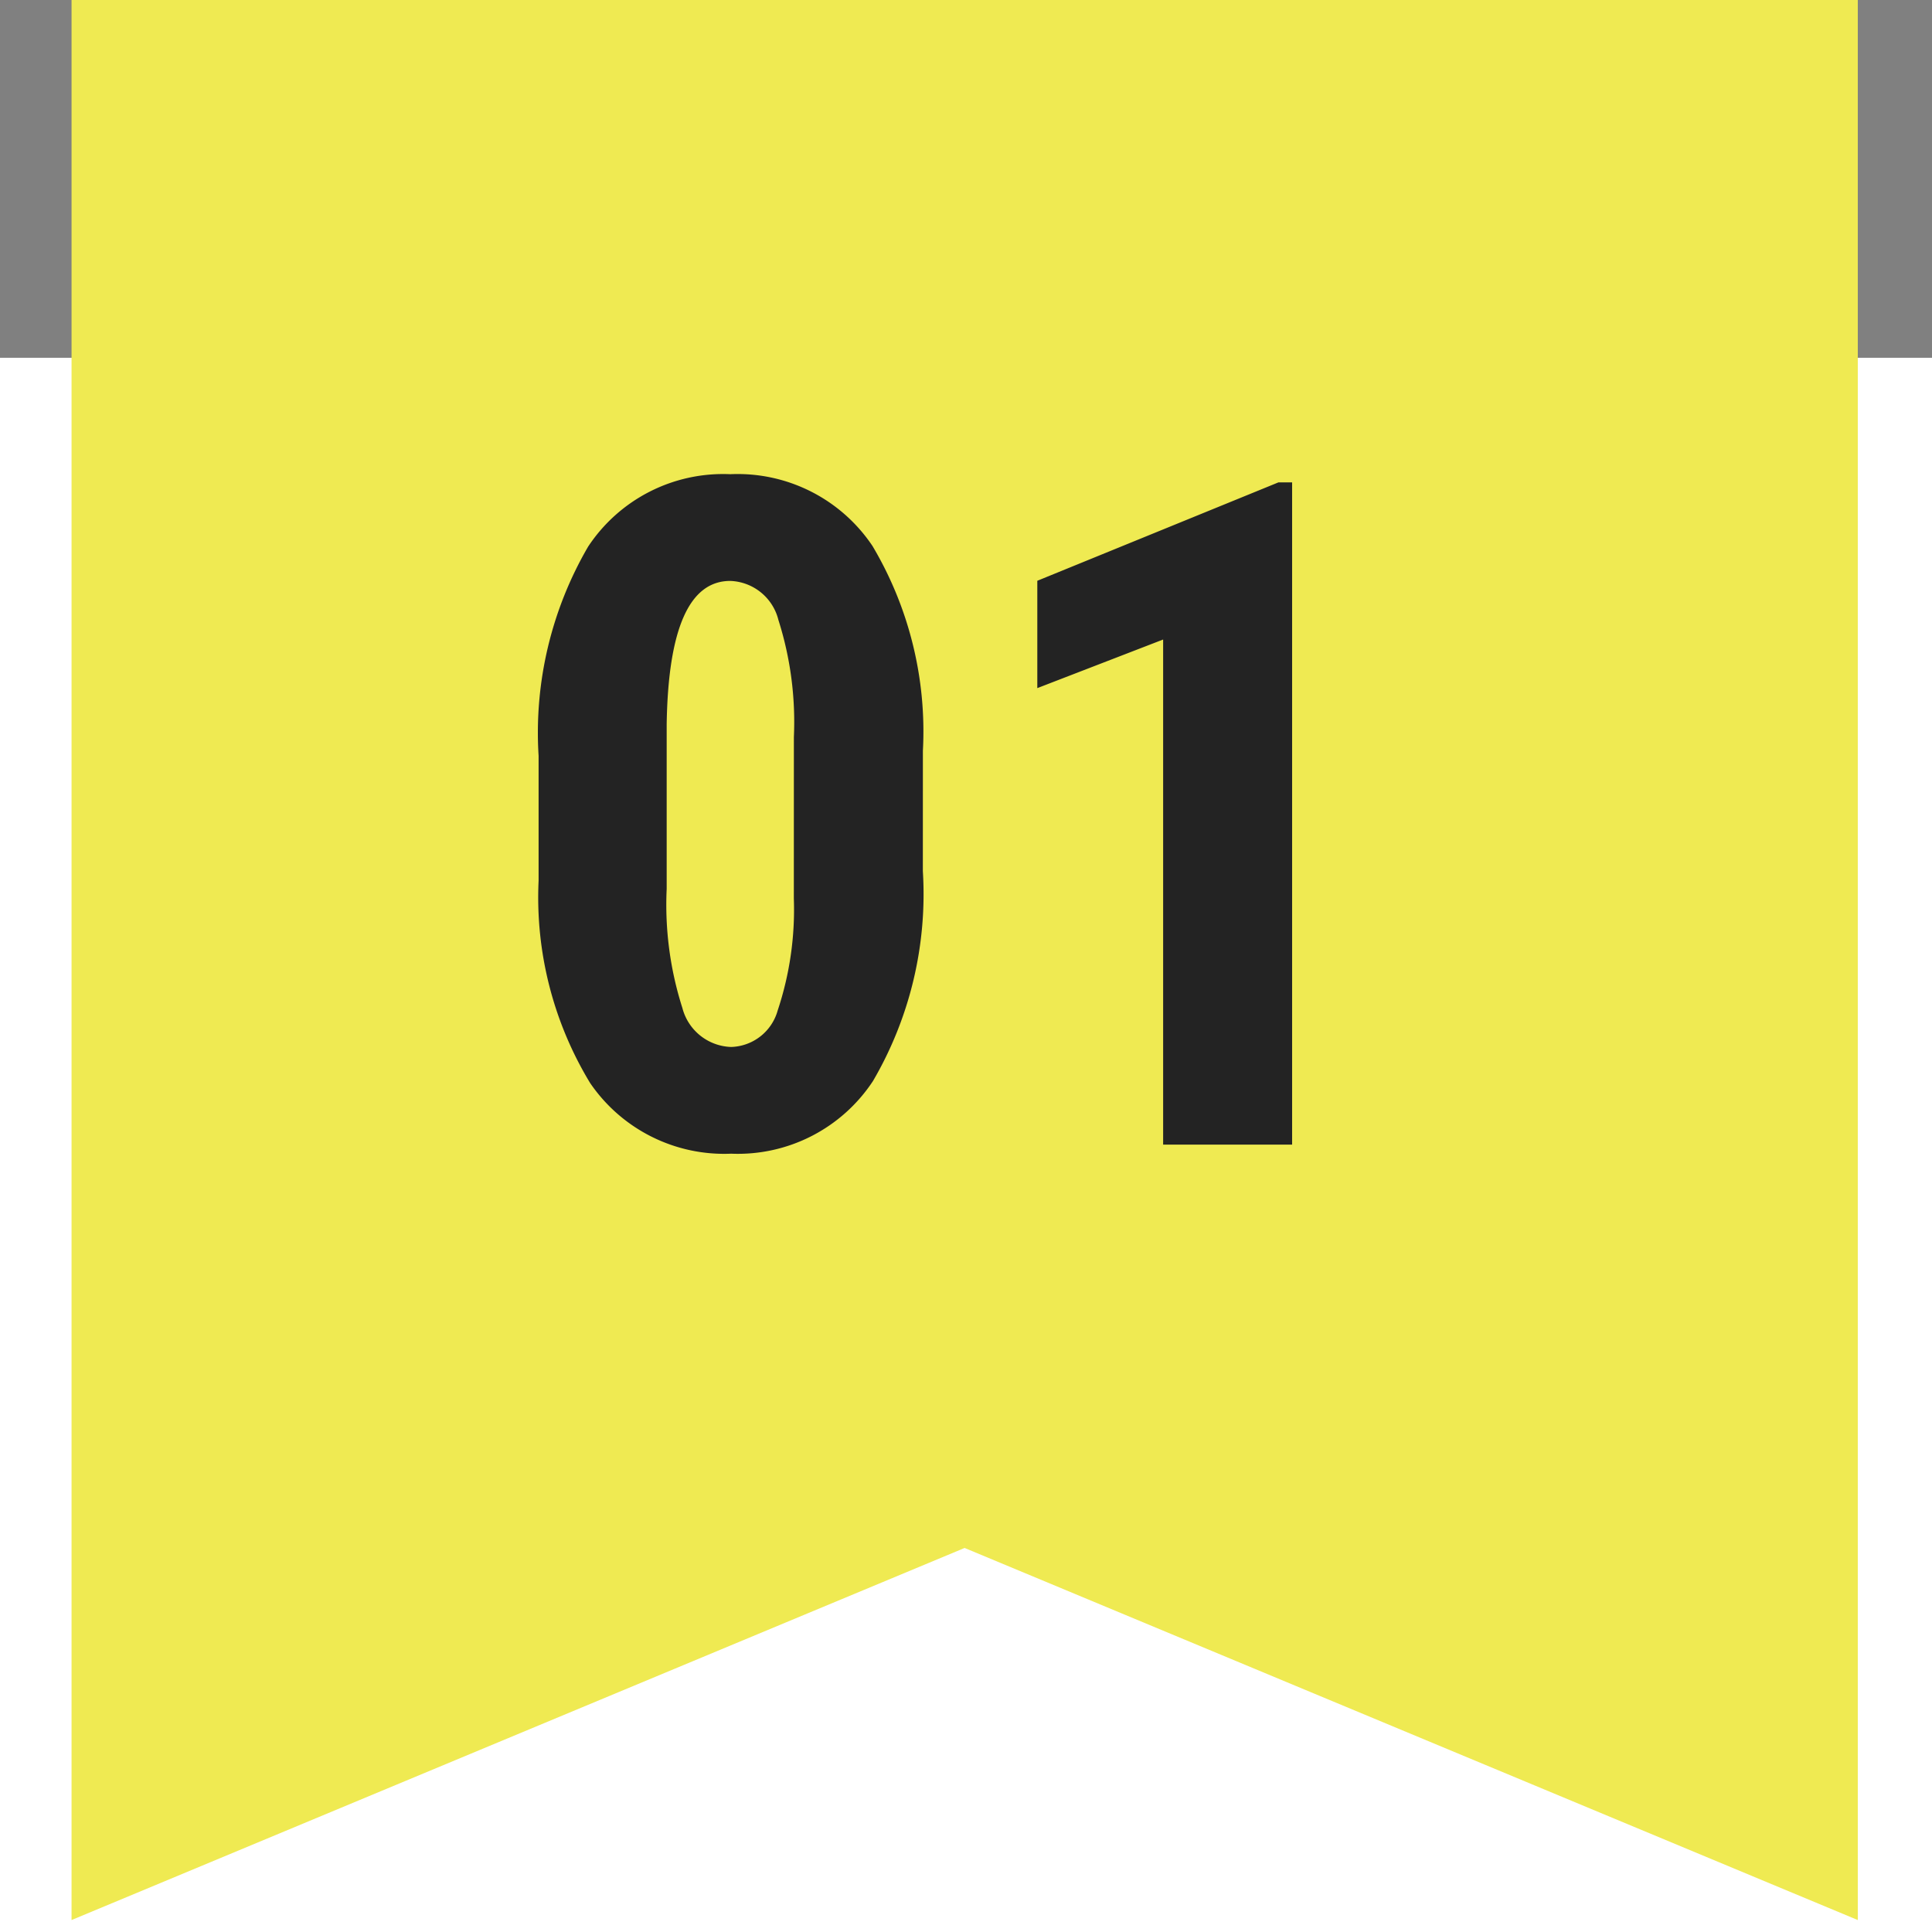
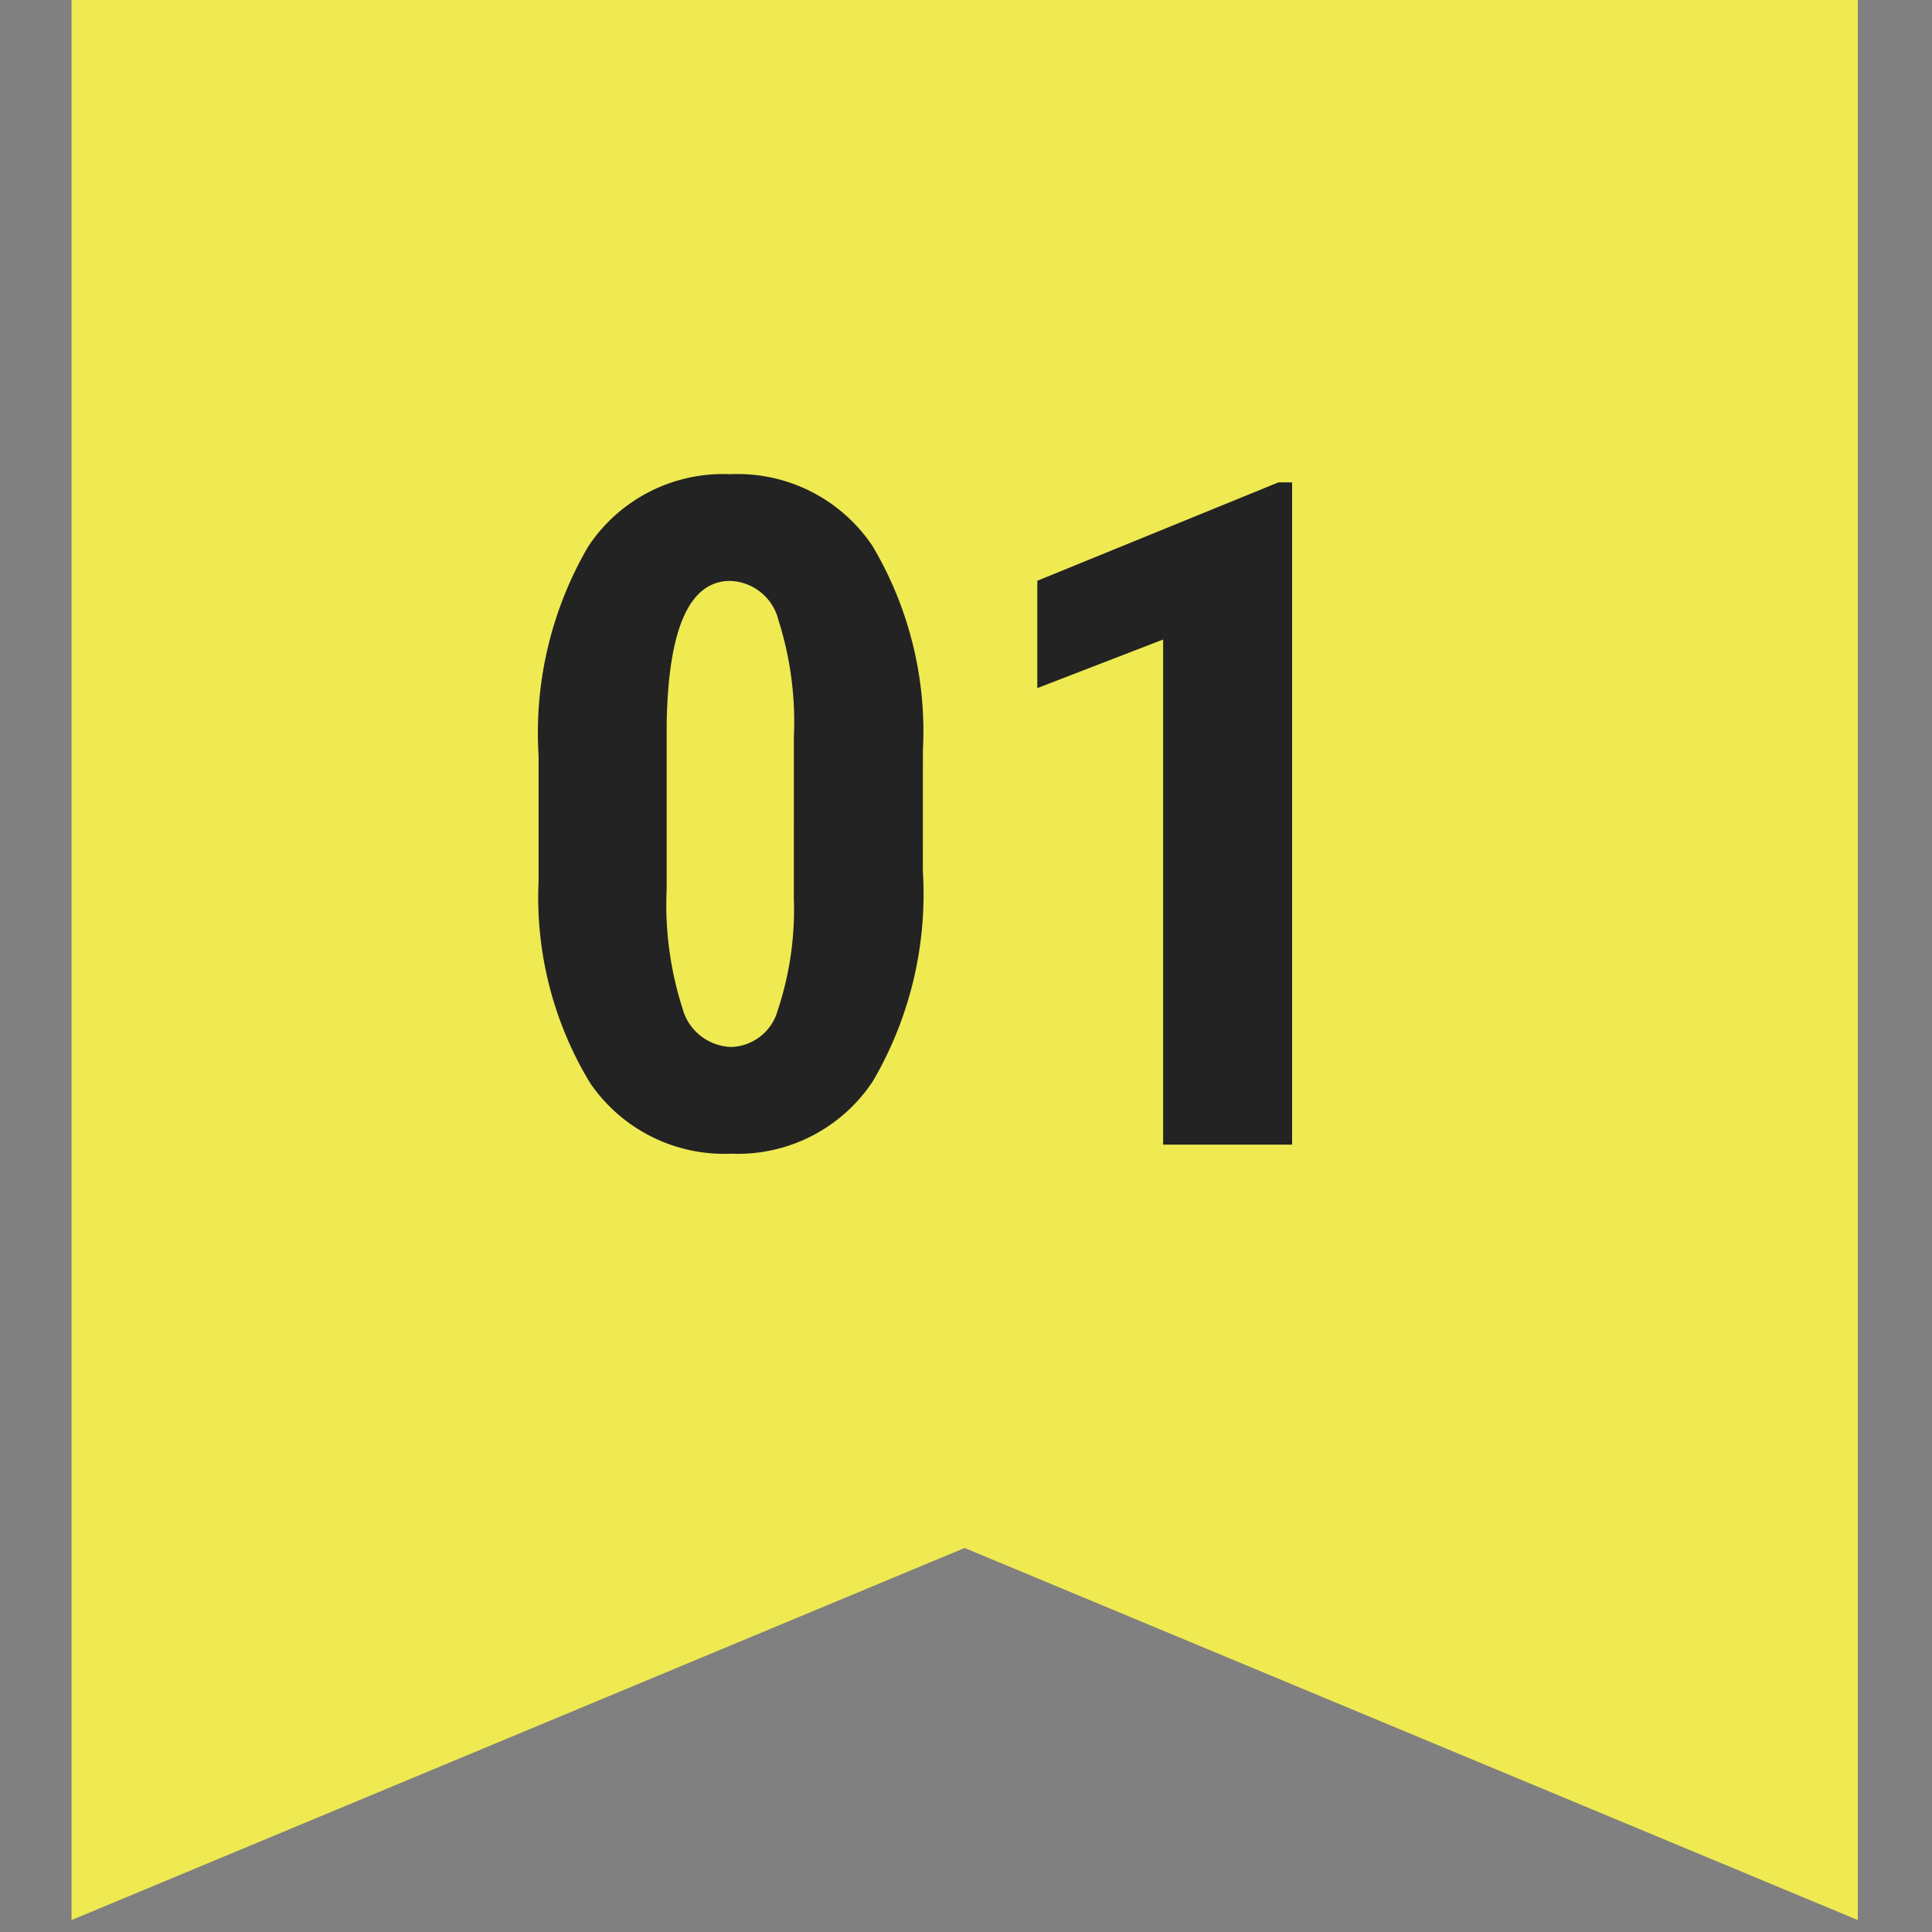
<svg xmlns="http://www.w3.org/2000/svg" width="54" height="54" viewBox="0 0 54 54">
  <rect x="0" y="0" width="54" height="54" fill="#808080" stroke="none" />
  <g id="main-num" transform="translate(-968 -749)">
-     <rect id="長方形_30134" data-name="長方形 30134" width="54" height="44" transform="translate(968 759)" fill="#fff" />
    <g id="aaa">
      <path id="合体_13" data-name="合体 13" d="M24.961,43.266,0,53.666V0H49.926V53.666Z" transform="translate(970 749)" fill="#efea52" />
      <path id="パス_167107" data-name="パス 167107" d="M-1.206-7.643A10.355,10.355,0,0,1-2.6-1.777,4.521,4.521,0,0,1-6.563.254,4.537,4.537,0,0,1-10.505-1.72a10,10,0,0,1-1.441-5.656v-3.491a10.333,10.333,0,0,1,1.384-5.846,4.522,4.522,0,0,1,3.974-2.025,4.535,4.535,0,0,1,3.974,2.006,10.148,10.148,0,0,1,1.409,5.726Zm-3.605-3.745a9.408,9.408,0,0,0-.432-3.275,1.439,1.439,0,0,0-1.346-1.092q-1.714,0-1.777,4v4.608a9.475,9.475,0,0,0,.438,3.326A1.456,1.456,0,0,0-6.563-2.729a1.393,1.393,0,0,0,1.3-1.022,8.916,8.916,0,0,0,.451-3.129ZM9.115,0H5.51V-14.117L1.993-12.759v-3L8.734-18.51h.381Z" transform="translate(995 780.992)" fill="#232323" />
    </g>
  </g>
</svg>